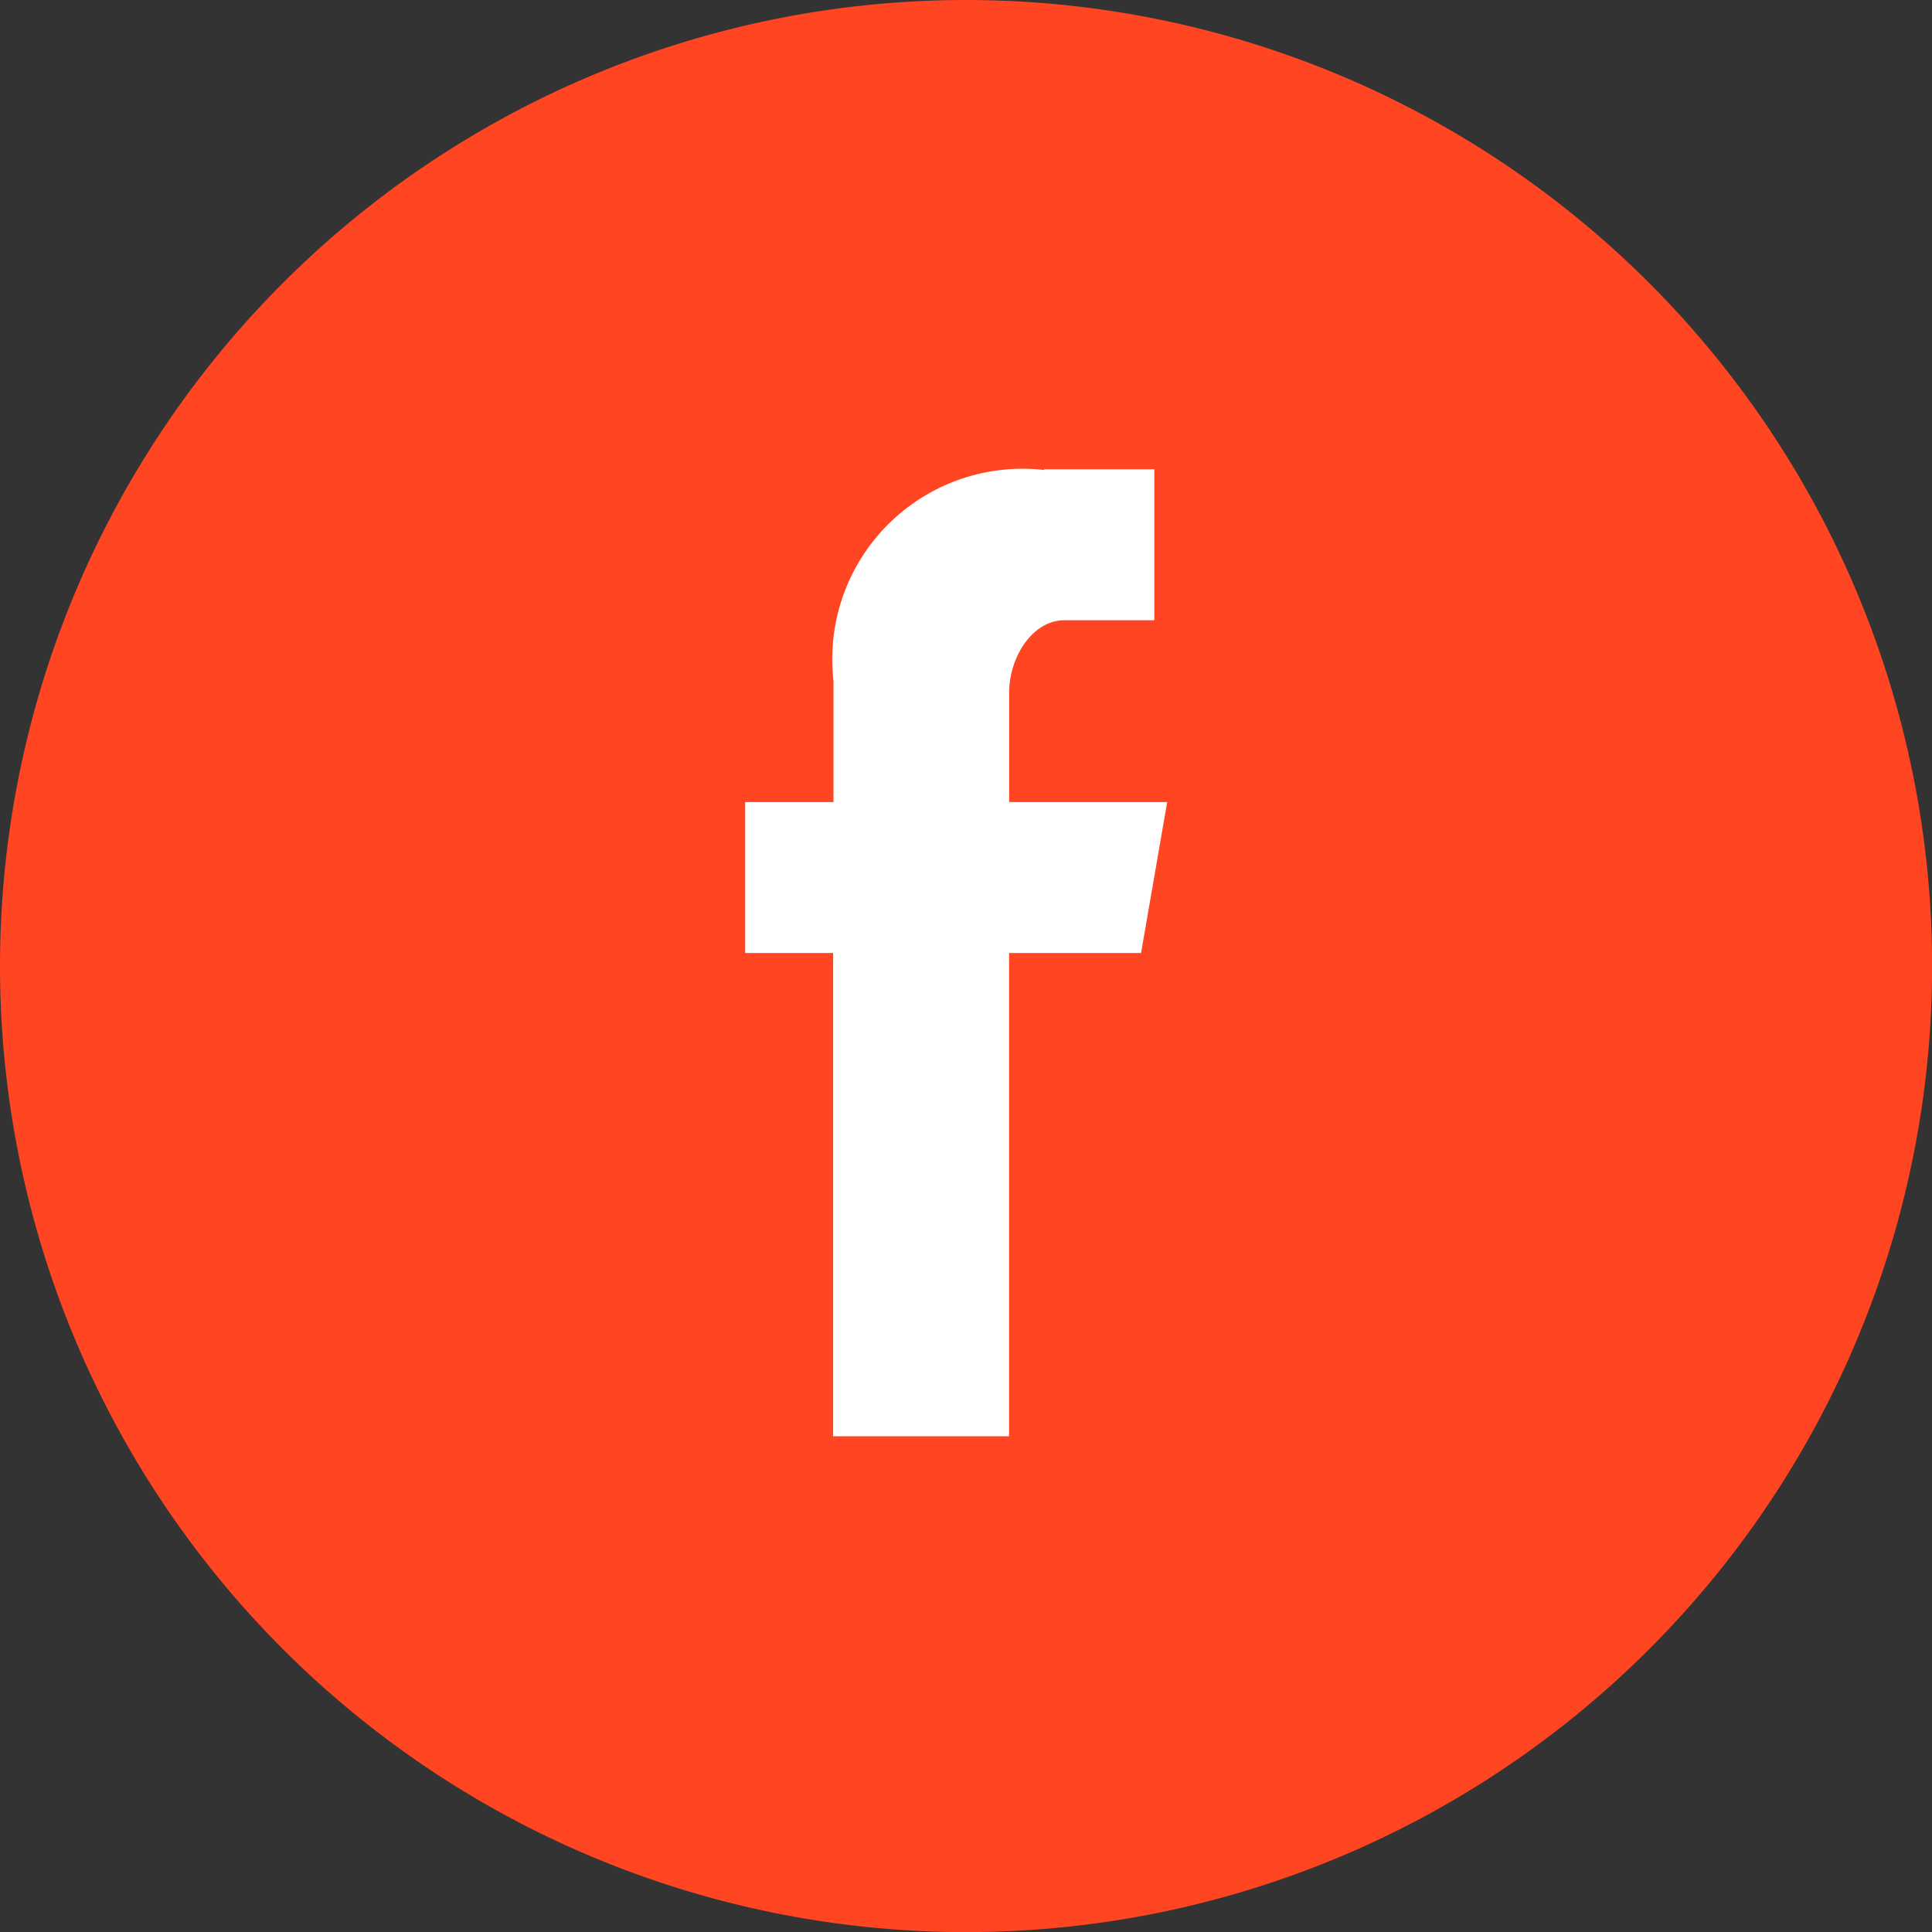
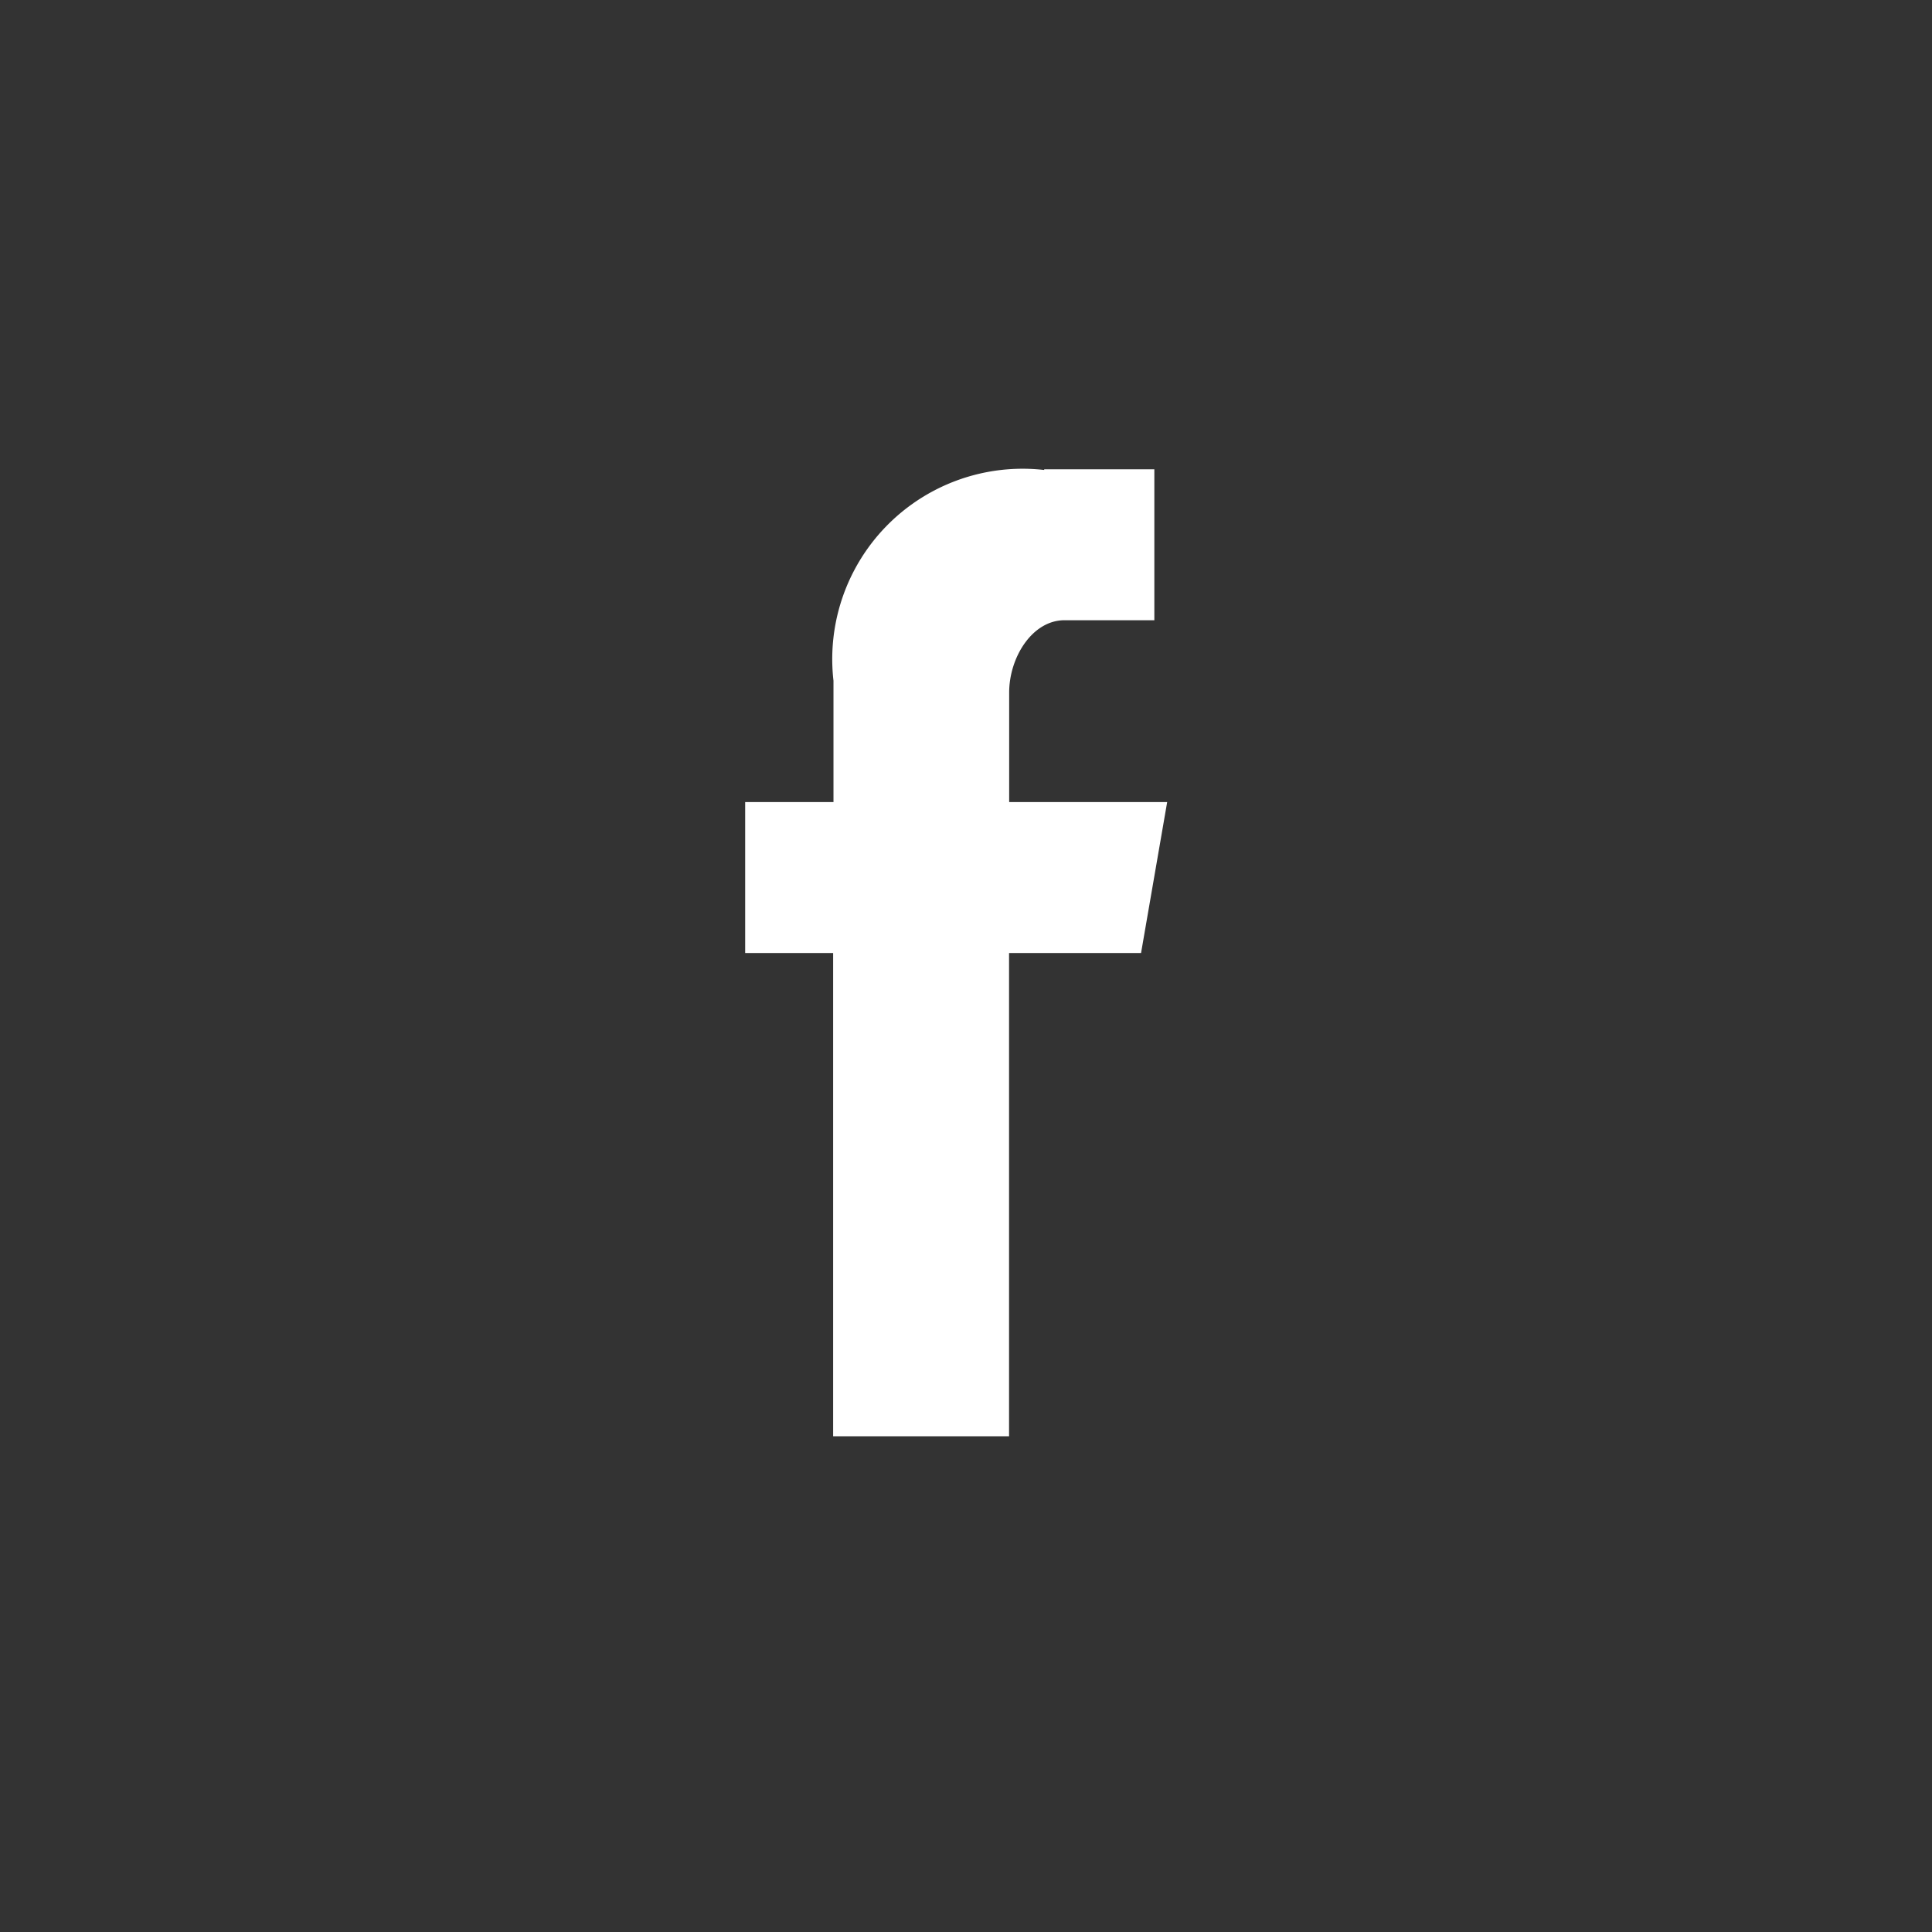
<svg xmlns="http://www.w3.org/2000/svg" width="16.715" height="16.715" viewBox="0 0 16.715 16.715">
  <rect x="0" y="0" width="16.715" height="16.715" fill="#333333" stroke="none" />
  <g id="social-facebook-mobile" transform="translate(0 -0.573)">
-     <path id="Oval-1" d="M8.358,0A8.358,8.358,0,1,1,0,8.358,8.358,8.358,0,0,1,8.358,0Z" transform="translate(0 0.573)" fill="#ff4521" />
    <path id="Fill-4" d="M27.761,25.366h1.522V21.185h1.142l.226-1.306H29.284v-.947c0-.305.2-.626.479-.626h.777V17h-.953v.006a1.647,1.647,0,0,0-1.823,1.824h0v1.049H27v1.306h.761Z" transform="translate(-20.553 -12.367)" fill="#fff" fill-rule="evenodd" />
  </g>
</svg>